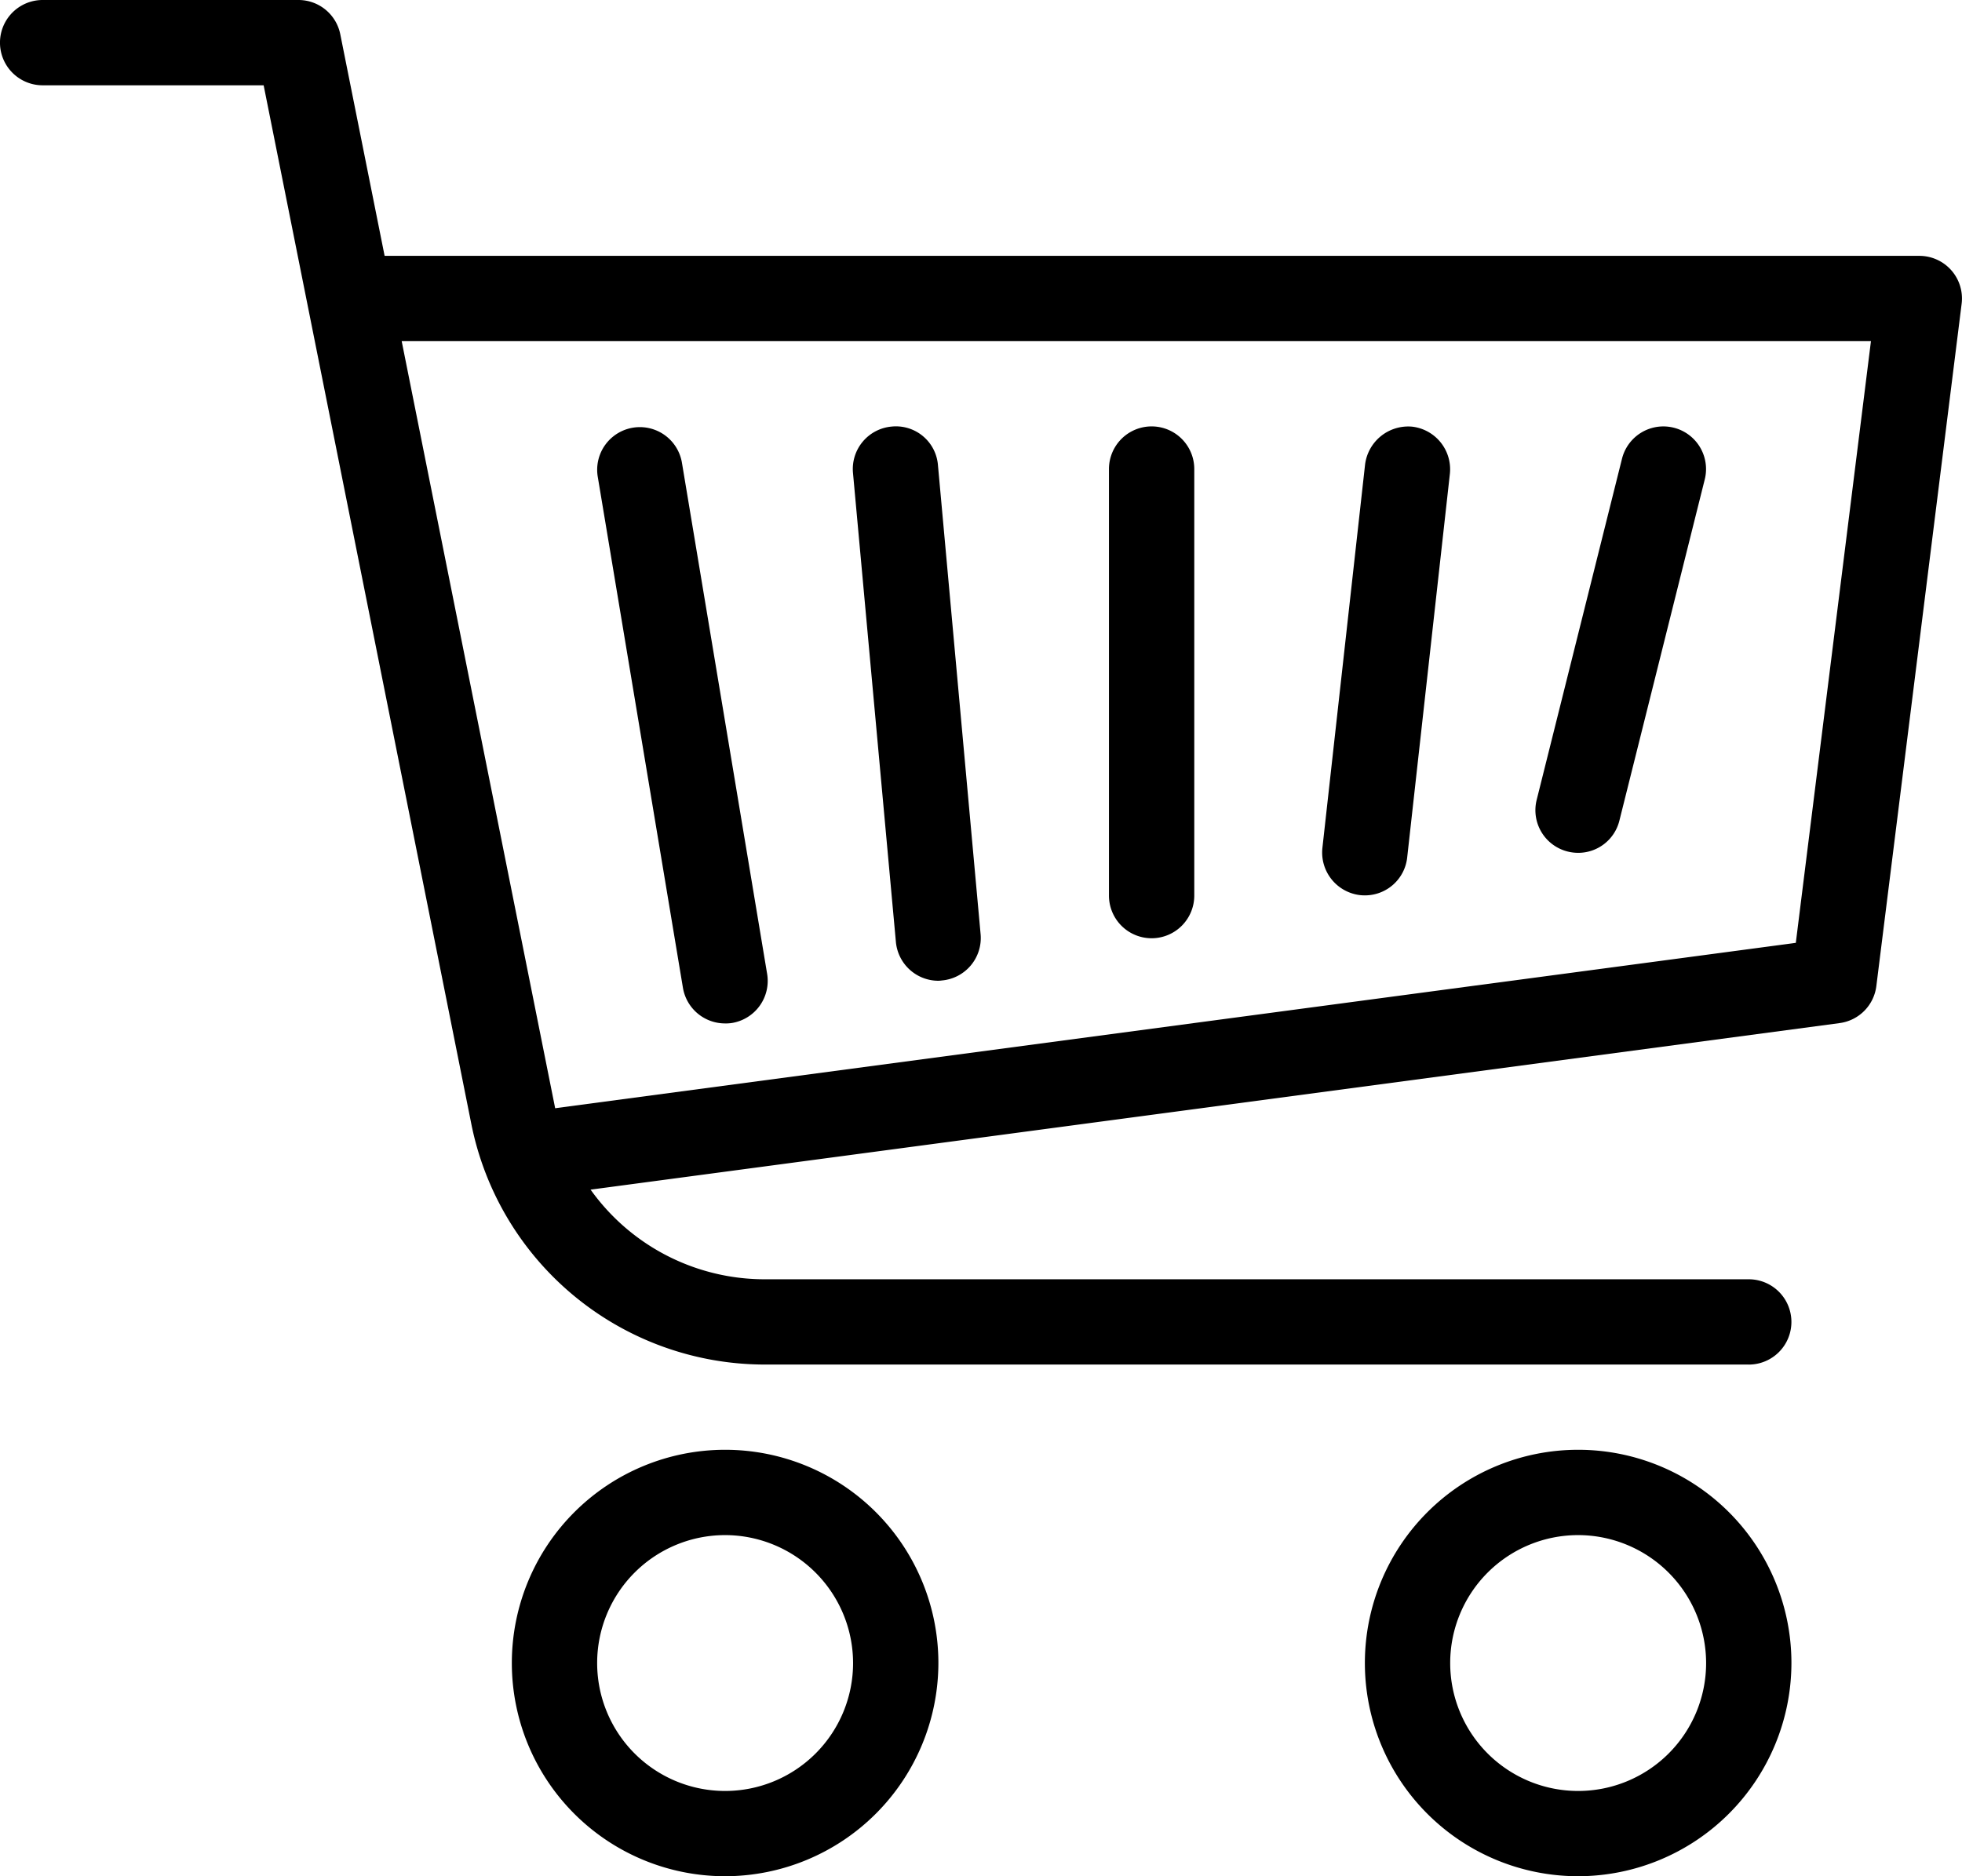
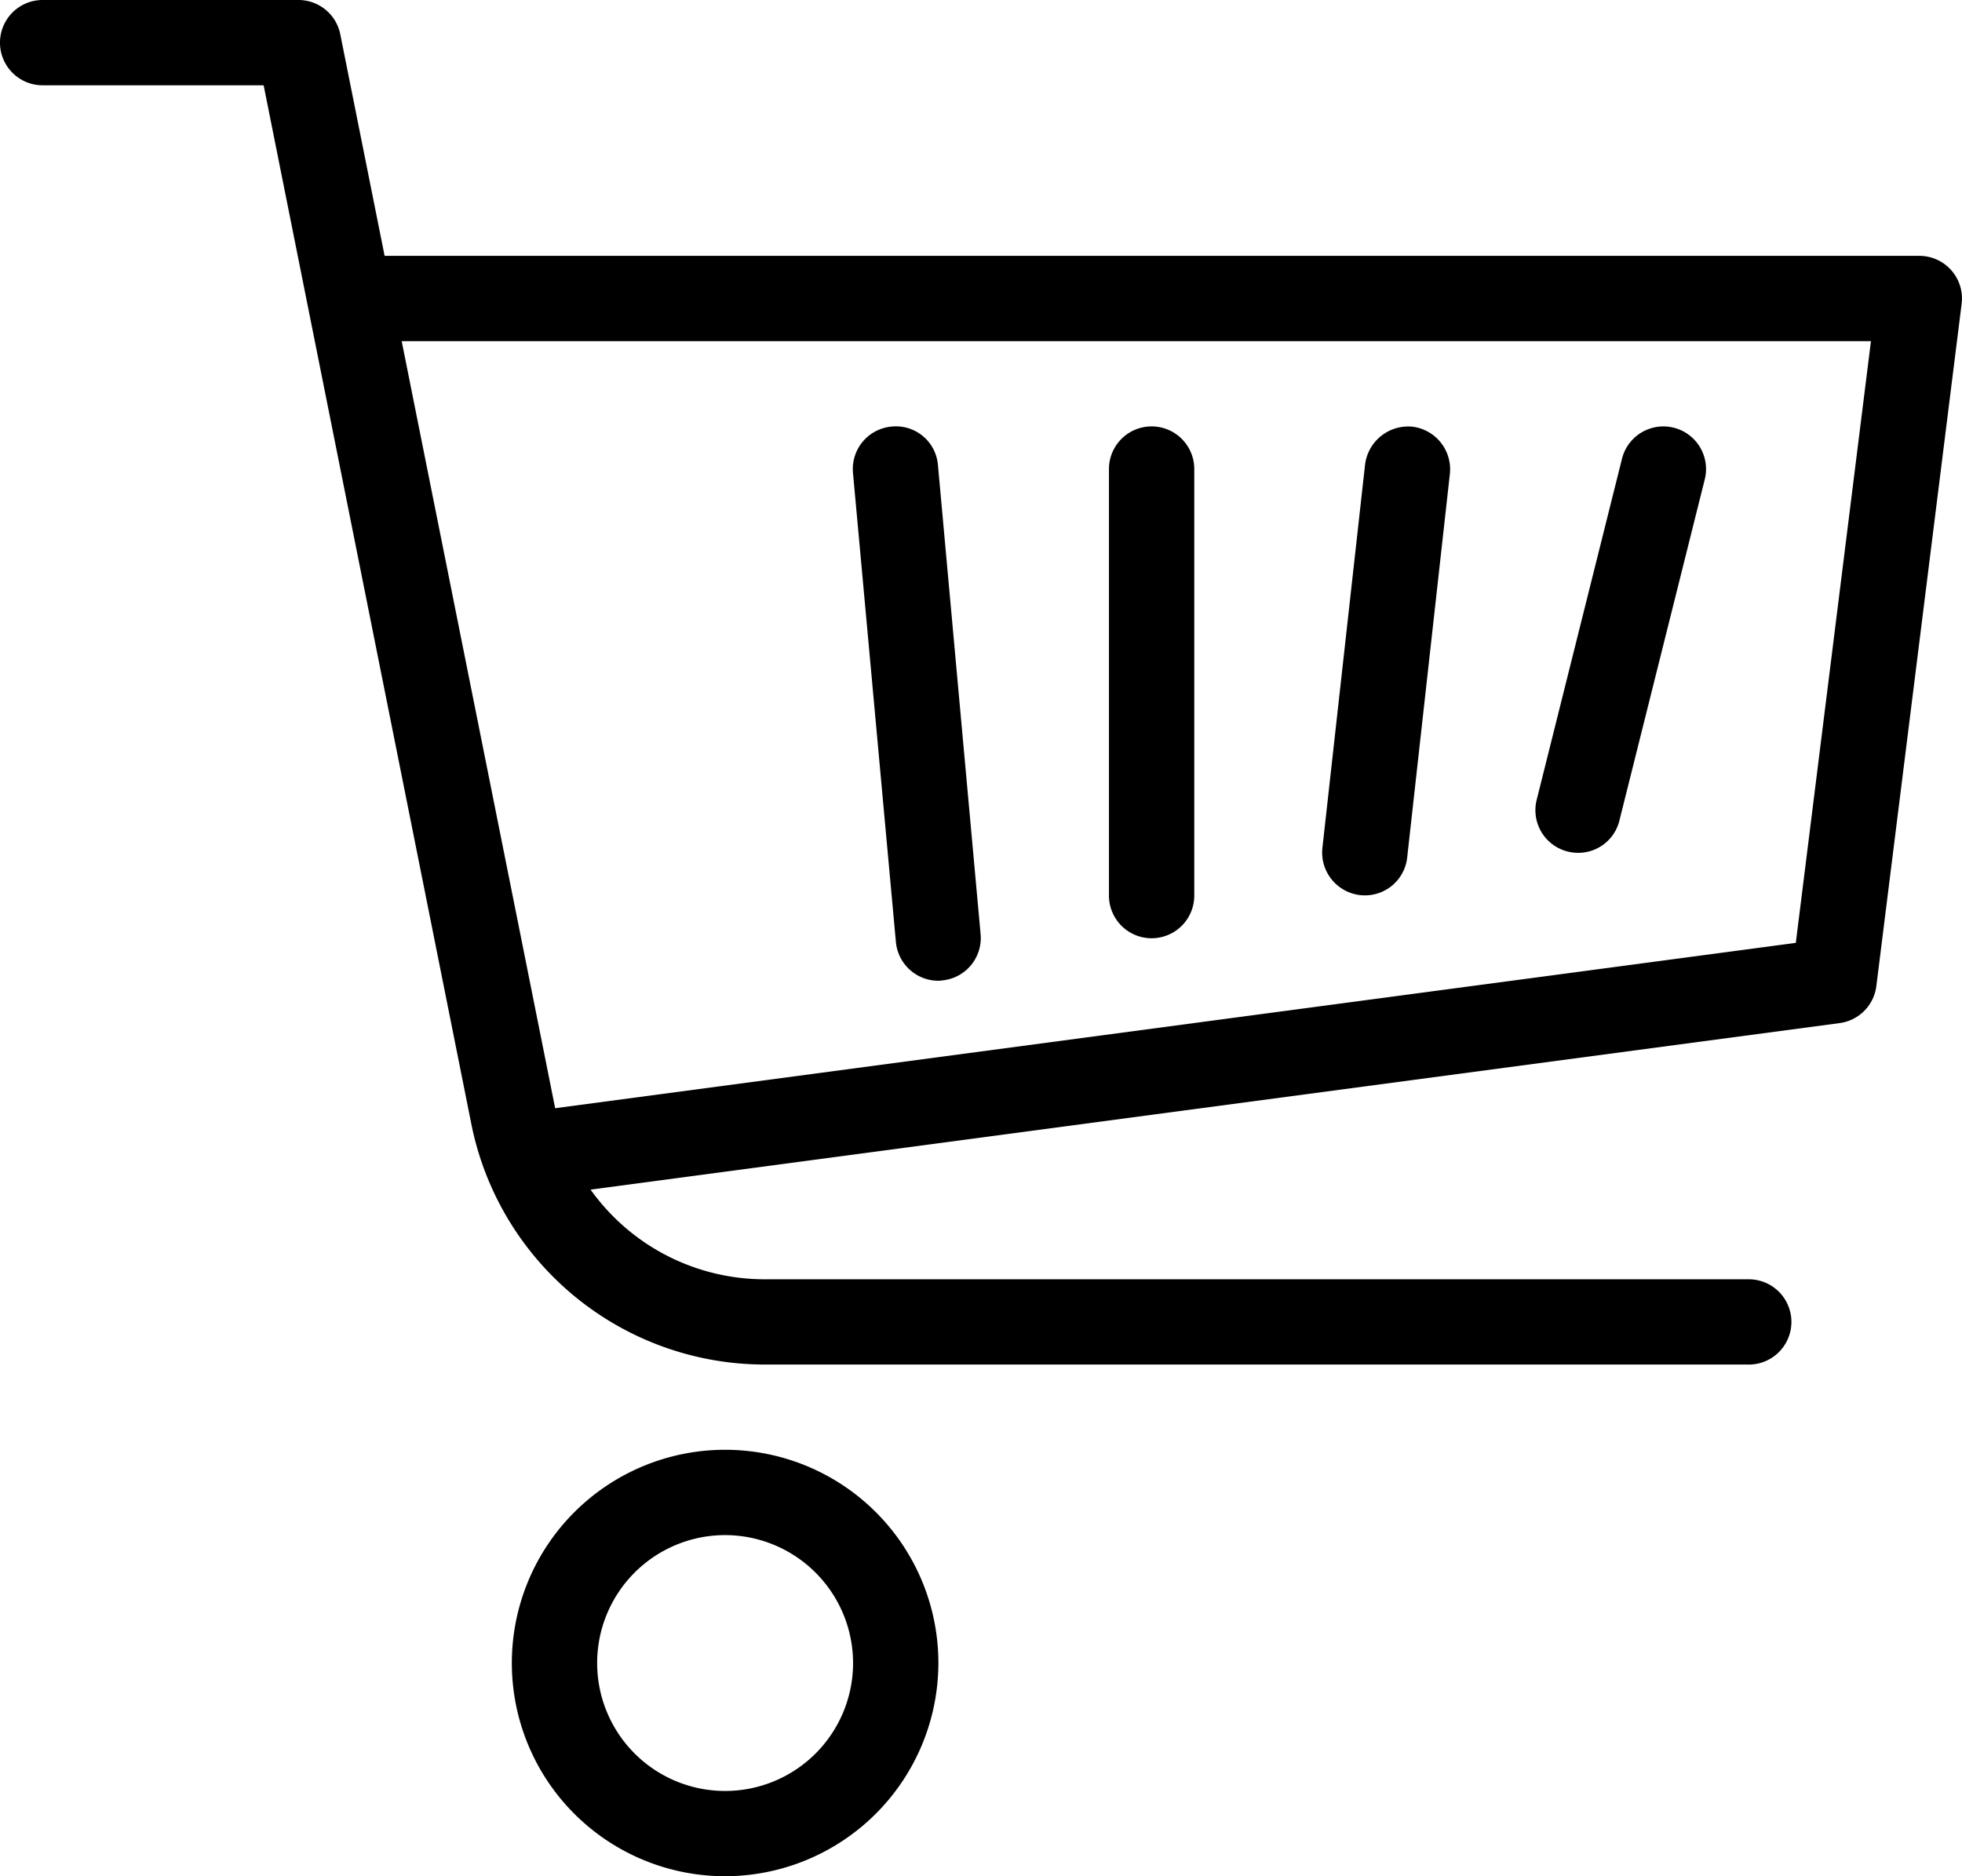
<svg xmlns="http://www.w3.org/2000/svg" id="cart" width="64" height="61.218" viewBox="0 0 64 61.218">
  <g id="Group_3540" data-name="Group 3540">
-     <path id="Path_4642" data-name="Path 4642" d="M23.457,31.913a6.957,6.957,0,1,1,6.957-6.957A6.966,6.966,0,0,1,23.457,31.913Zm0-11.13a4.174,4.174,0,1,0,4.174,4.174A4.179,4.179,0,0,0,23.457,20.783Z" transform="translate(28.022 29.304)" />
    <path id="Path_4643" data-name="Path 4643" d="M13.457,31.913a6.957,6.957,0,1,1,6.957-6.957A6.966,6.966,0,0,1,13.457,31.913Zm0-11.13a4.174,4.174,0,1,0,4.174,4.174A4.179,4.179,0,0,0,13.457,20.783Z" transform="translate(10.196 29.304)" />
    <path id="Path_4644" data-name="Path 4644" d="M57.544,45.522H25.429a9.766,9.766,0,0,1-9.55-7.827L9.1,3.783H1.891A1.391,1.391,0,1,1,1.891,1h8.348A1.391,1.391,0,0,1,11.6,2.119l7.007,35.028a6.975,6.975,0,0,0,6.82,5.593H57.544a1.391,1.391,0,0,1,0,2.783Z" transform="translate(-0.5 -1)" />
    <path id="Path_4645" data-name="Path 4645" d="M11.454,34.609a1.392,1.392,0,0,1-.181-2.771l40.676-5.423L54.4,6.783H5.891A1.391,1.391,0,0,1,5.891,4H55.978a1.39,1.39,0,0,1,1.38,1.564L54.576,27.825a1.391,1.391,0,0,1-1.2,1.208L11.64,34.6A1.425,1.425,0,0,1,11.454,34.609Z" transform="translate(6.63 4.348)" />
  </g>
-   <path id="Path_4646" data-name="Path 4646" d="M11.673,25.479A1.393,1.393,0,0,1,10.3,24.316L7.518,7.62a1.392,1.392,0,0,1,2.746-.456l2.783,16.7a1.392,1.392,0,0,1-1.144,1.6A1.294,1.294,0,0,1,11.673,25.479Z" transform="translate(11.977 7.913)" />
  <path id="Path_4647" data-name="Path 4647" d="M13.282,24.088A1.393,1.393,0,0,1,11.9,22.822L10.5,7.517a1.39,1.39,0,0,1,1.261-1.511,1.375,1.375,0,0,1,1.511,1.261l1.391,15.3a1.39,1.39,0,0,1-1.261,1.511A.9.9,0,0,1,13.282,24.088Z" transform="translate(17.324 7.912)" />
  <path id="Path_4648" data-name="Path 4648" d="M14.891,22.7A1.392,1.392,0,0,1,13.5,21.3V7.391a1.391,1.391,0,0,1,2.783,0V21.3A1.392,1.392,0,0,1,14.891,22.7Z" transform="translate(22.674 7.913)" />
  <path id="Path_4649" data-name="Path 4649" d="M17.393,21.3a1.462,1.462,0,0,1-.156-.008,1.4,1.4,0,0,1-1.23-1.536L17.4,7.237a1.419,1.419,0,0,1,1.536-1.23,1.4,1.4,0,0,1,1.23,1.536L18.773,20.065A1.386,1.386,0,0,1,17.393,21.3Z" transform="translate(27.129 7.914)" />
  <path id="Path_4650" data-name="Path 4650" d="M19.893,19.914a1.434,1.434,0,0,1-.339-.042,1.39,1.39,0,0,1-1.013-1.686l2.783-11.13a1.391,1.391,0,0,1,2.7.673L21.24,18.86A1.383,1.383,0,0,1,19.893,19.914Z" transform="translate(31.585 7.912)" />
</svg>